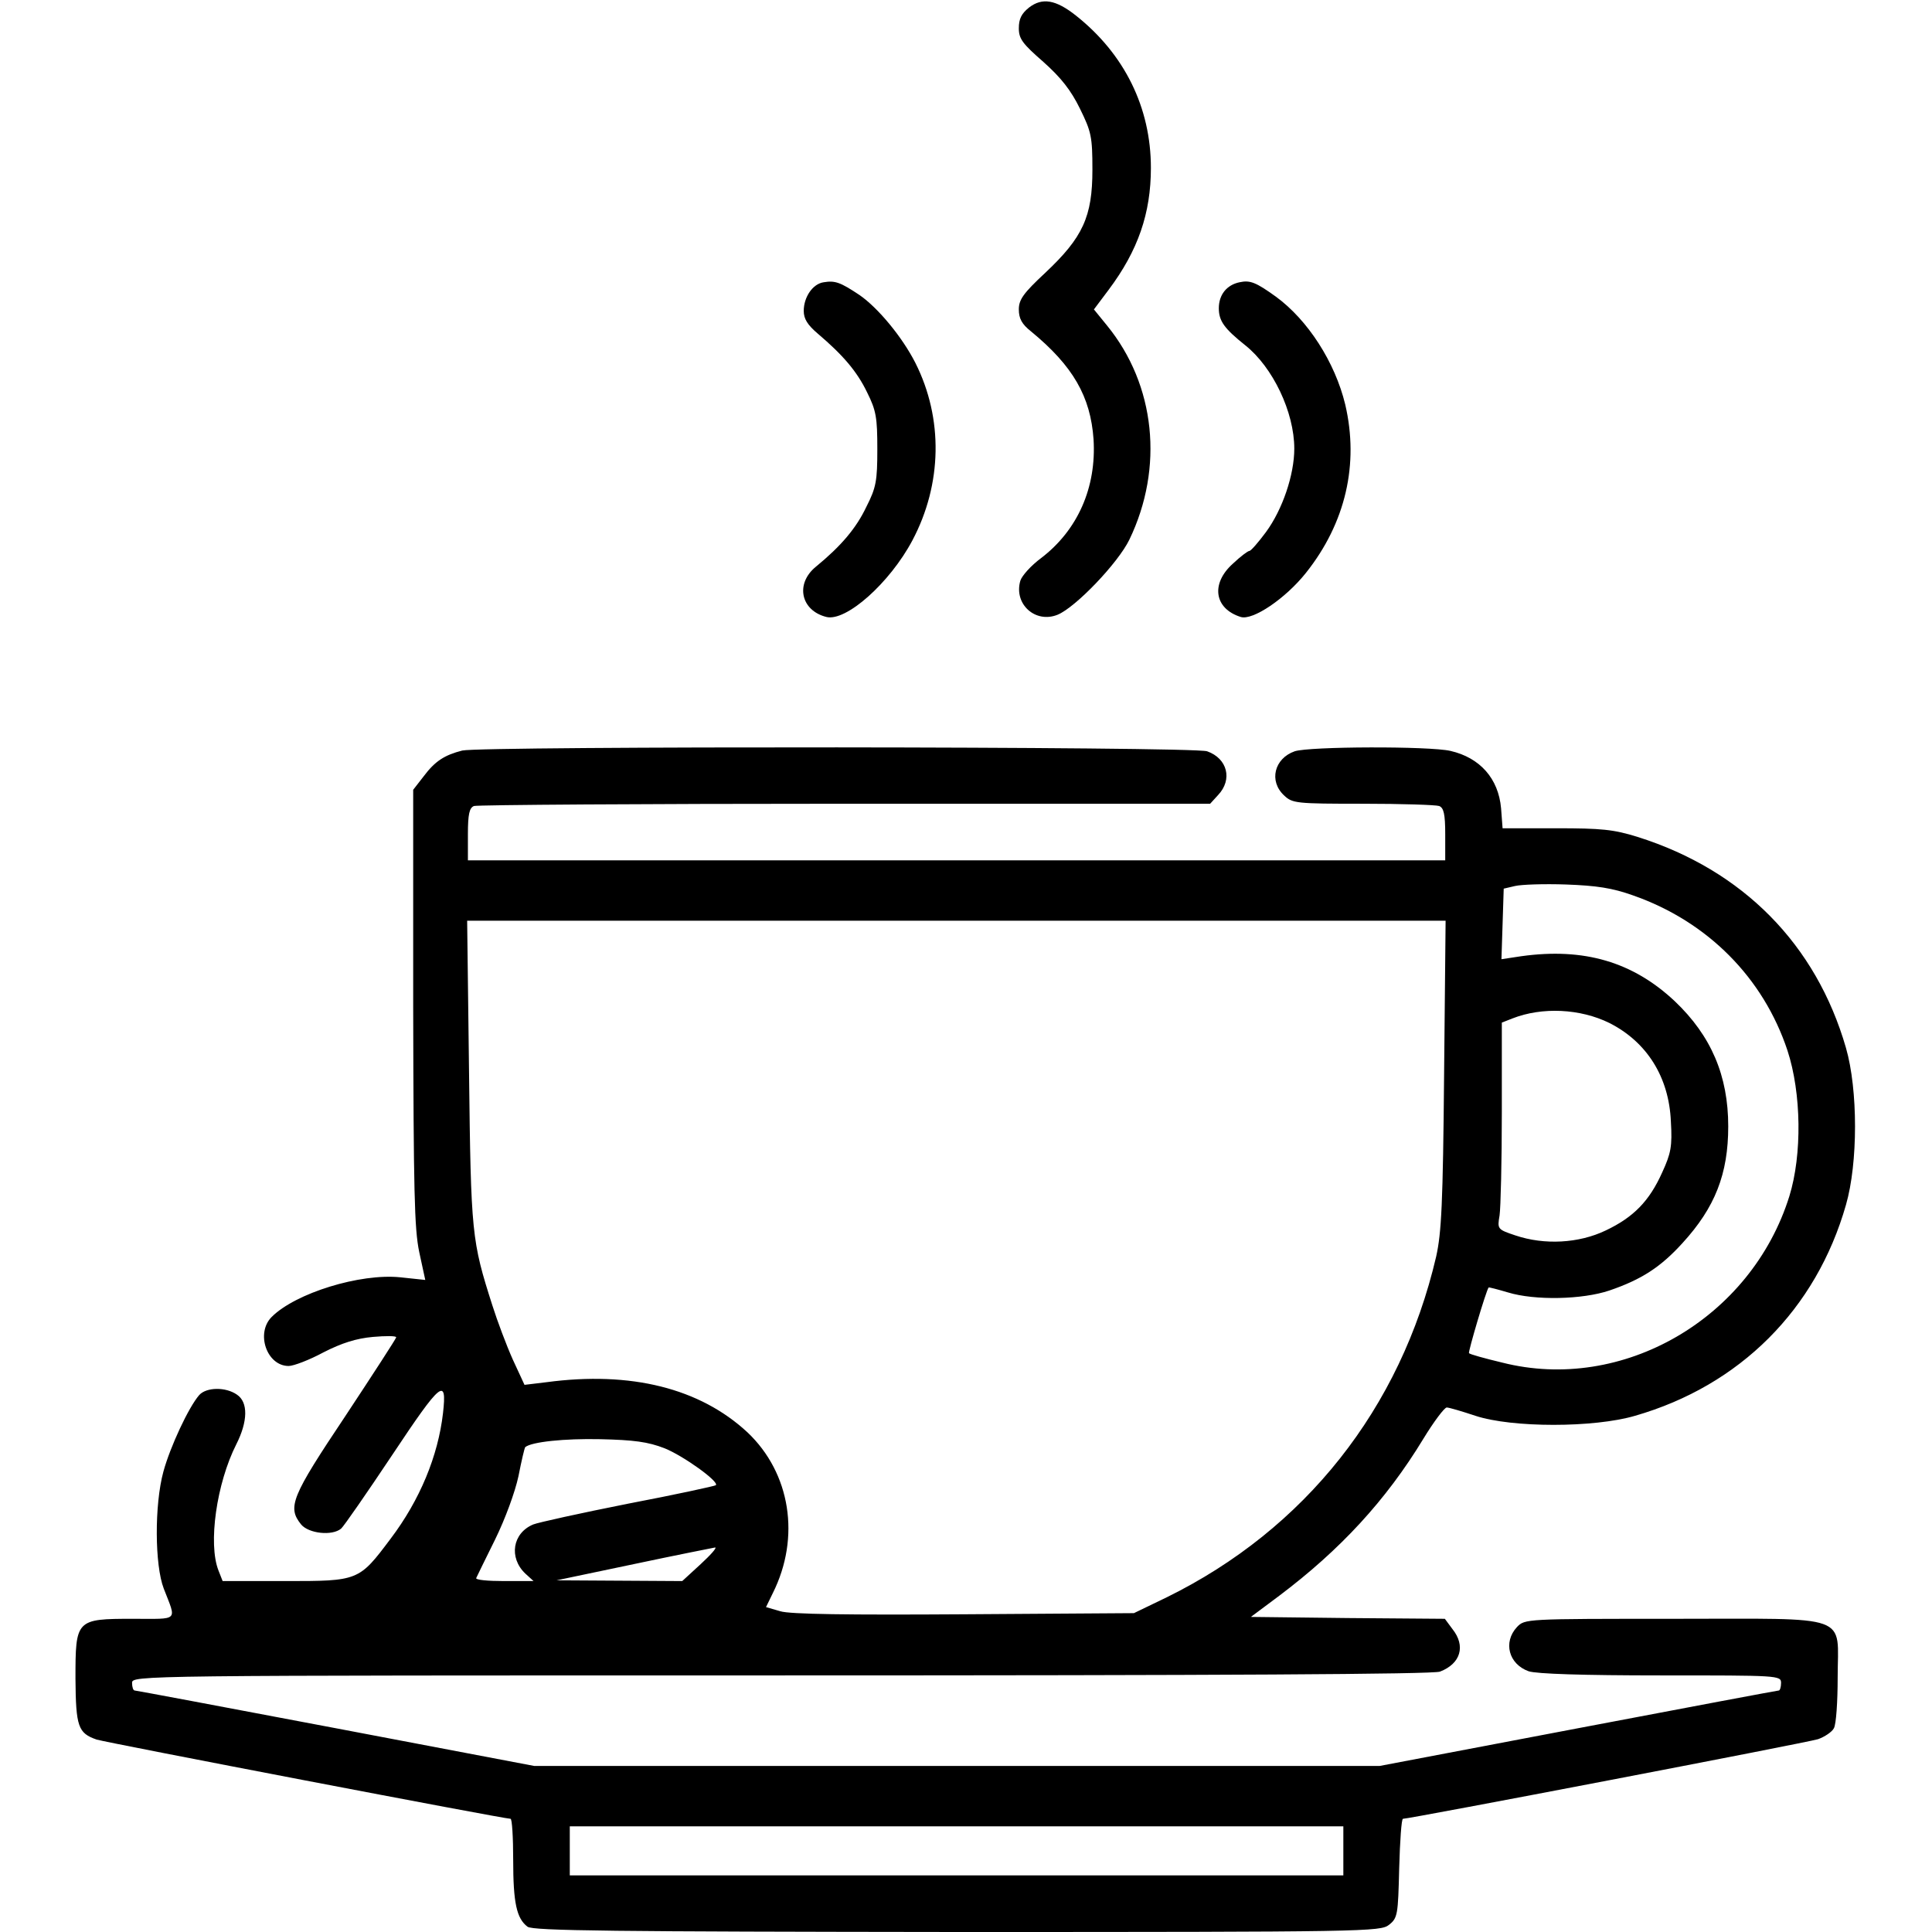
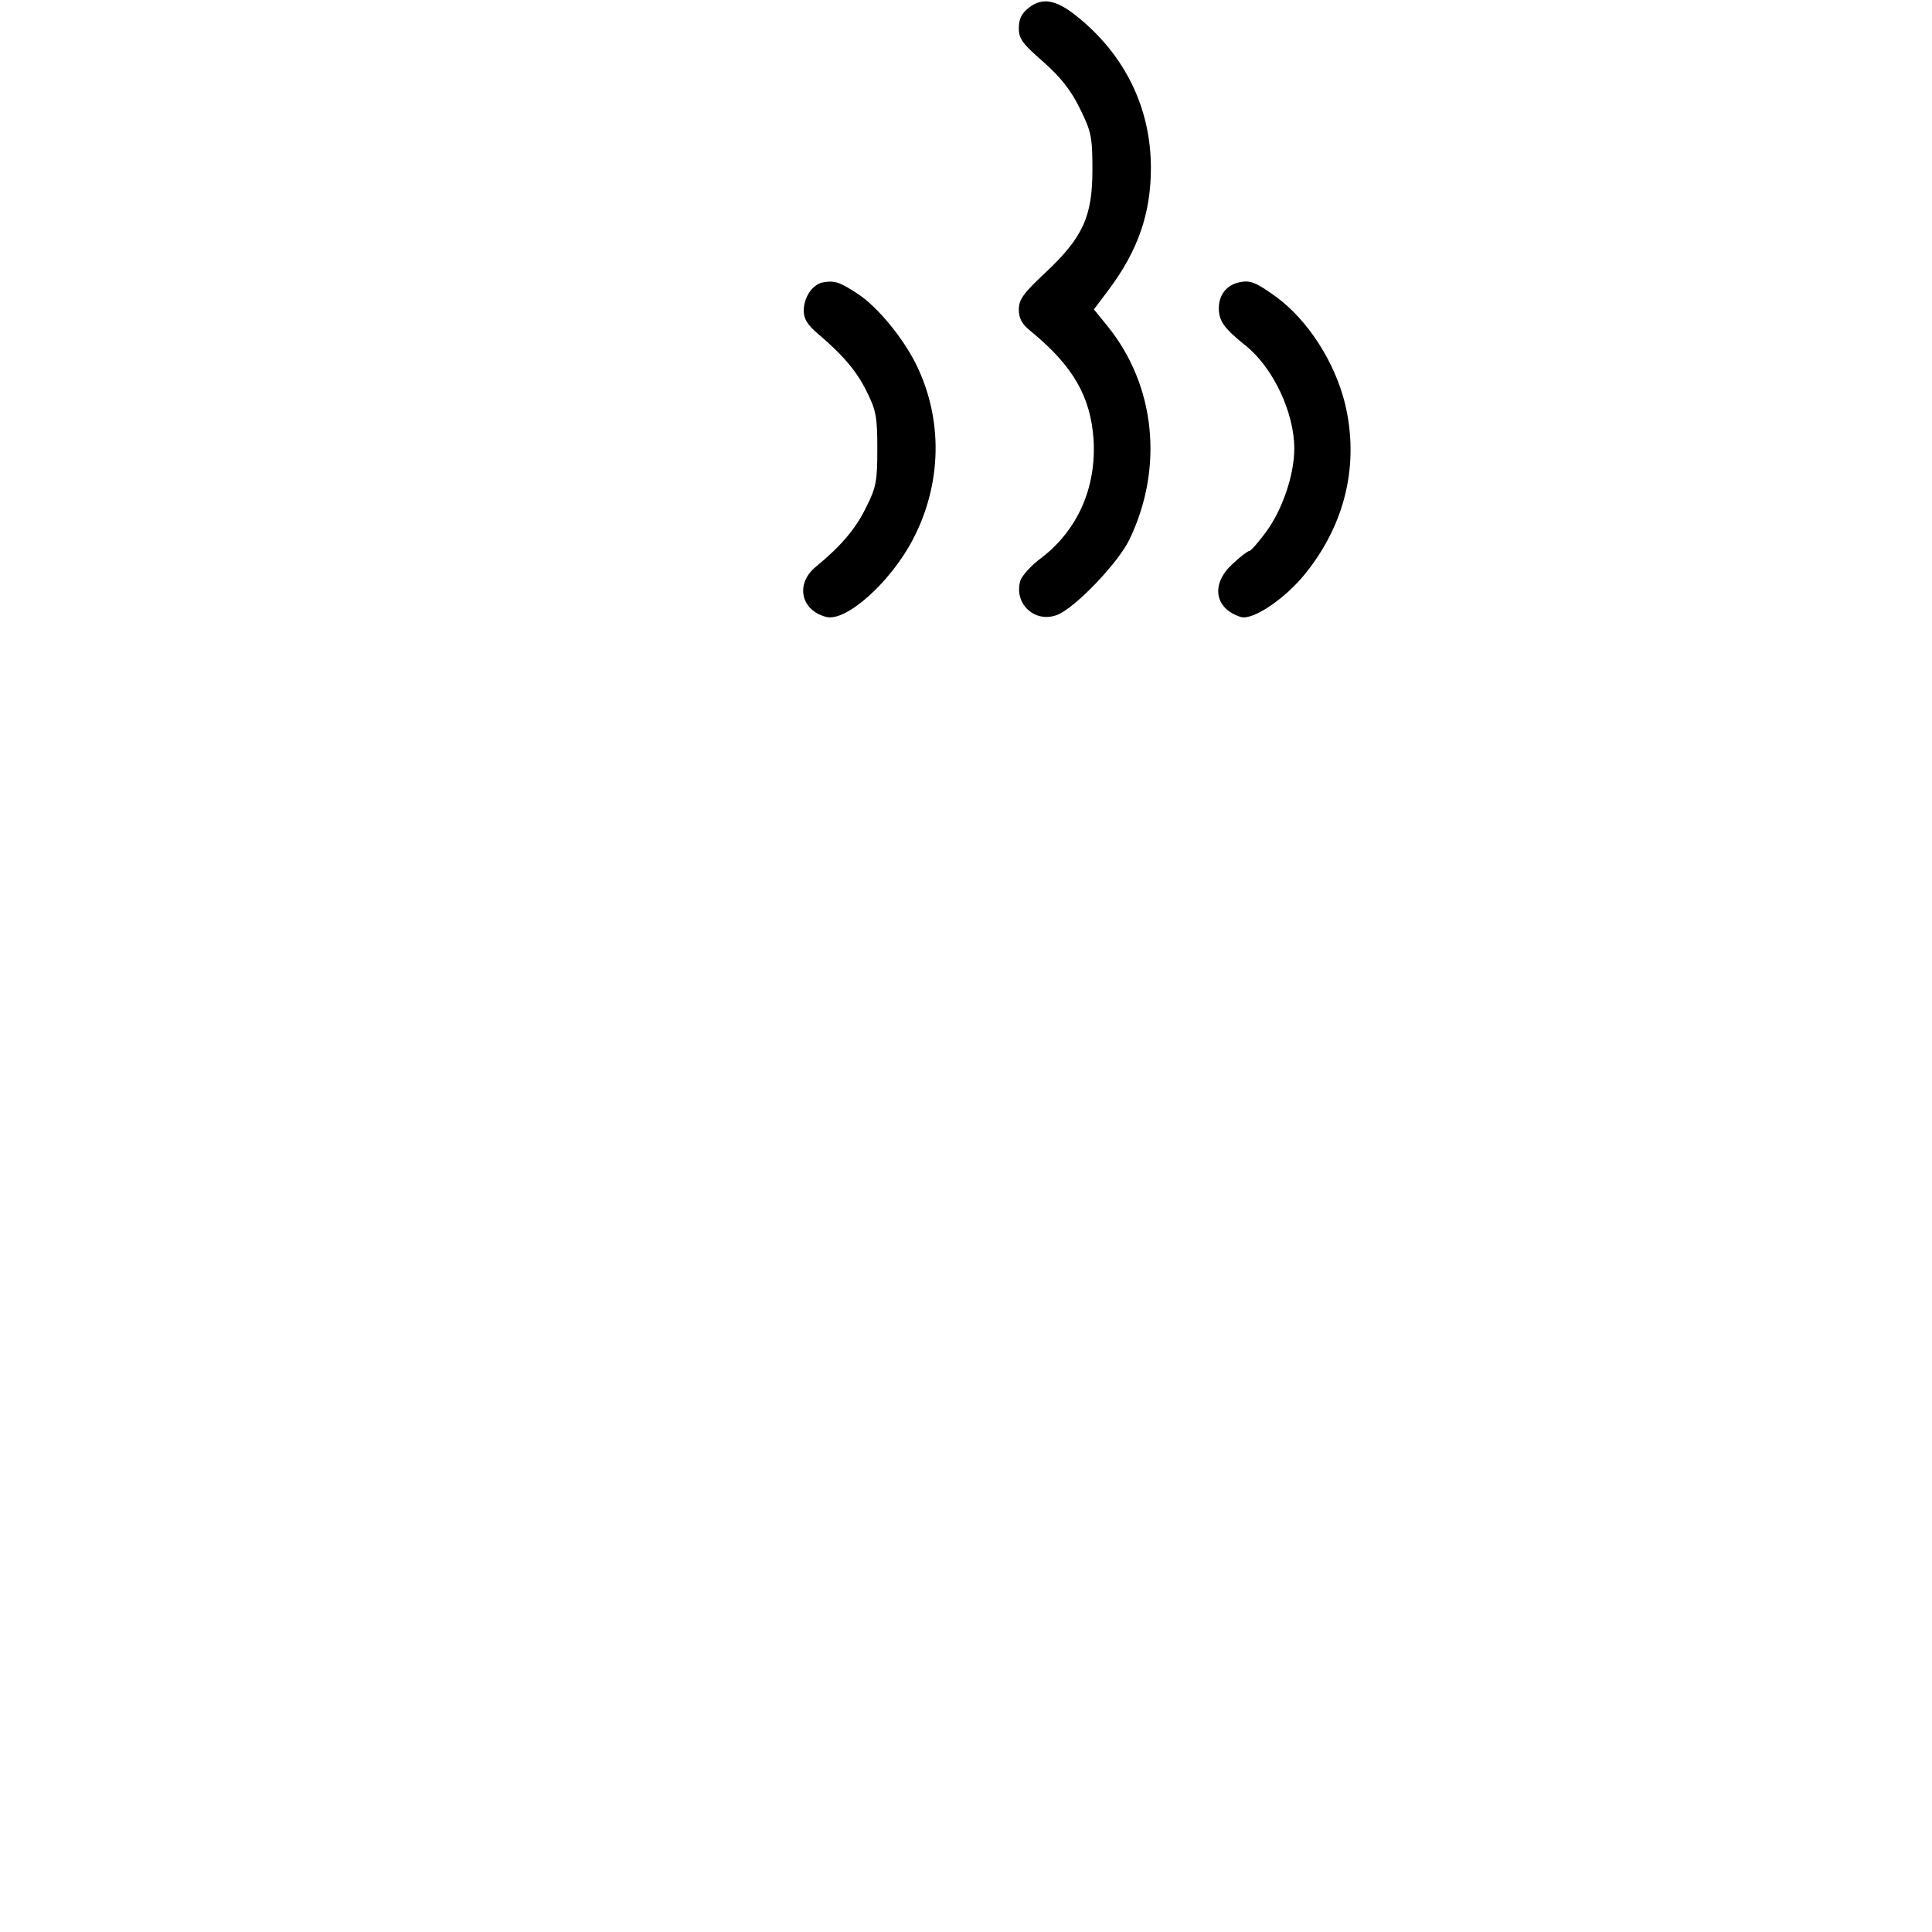
<svg xmlns="http://www.w3.org/2000/svg" version="1.0" width="512pt" height="512pt" viewBox="0 0 512 512" preserveAspectRatio="xMidYMid meet">
  <g transform="translate(0,512) scale(0.1,-0.1)" fill="#000000" stroke="none">
    <path d="M2727 5100 c-20 -16 -27 -30 -27 -55 0 -28 10 -41 65 -89 47 -42 73 -75 97 -124 30 -61 33 -74 33 -162 0 -124 -25 -179 -125 -273 -58 -54 -70 -71 -70 -97 0 -24 8 -39 32 -58 112 -92 158 -173 166 -286 8 -128 -42 -241 -139 -315 -27 -20 -51 -47 -55 -60 -18 -62 40 -114 99 -90 48 20 160 137 190 199 92 191 69 410 -59 567 l-35 43 39 52 c78 104 112 203 112 323 0 160 -70 302 -199 404 -53 42 -89 48 -124 21z" />
    <path d="M2183 4372 c-29 -4 -53 -39 -53 -76 0 -21 10 -37 37 -60 67 -57 104 -100 131 -156 24 -48 27 -67 27 -150 0 -84 -3 -102 -29 -153 -27 -57 -67 -104 -134 -159 -55 -45 -40 -116 28 -133 52 -13 168 90 228 203 79 149 82 323 8 470 -35 69 -99 146 -148 180 -51 34 -65 39 -95 34z" />
    <path d="M3285 4372 c-34 -7 -55 -33 -55 -69 0 -34 15 -54 70 -98 73 -58 130 -177 130 -274 0 -69 -31 -161 -75 -221 -20 -27 -40 -50 -44 -50 -4 0 -24 -15 -44 -34 -59 -53 -49 -119 21 -141 32 -10 119 49 173 117 105 132 141 288 104 446 -27 112 -99 224 -184 286 -53 38 -68 44 -96 38z" />
-     <path d="M1225 3131 c-47 -12 -72 -28 -102 -68 l-28 -36 0 -576 c1 -486 3 -587 16 -649 l16 -74 -66 7 c-107 11 -278 -42 -341 -105 -43 -43 -13 -130 45 -130 13 0 55 16 92 36 49 25 87 37 131 41 34 3 62 3 62 -1 0 -3 -61 -97 -135 -209 -143 -214 -154 -241 -117 -287 20 -24 82 -31 106 -11 7 6 68 94 136 196 129 194 145 207 134 110 -13 -113 -61 -230 -139 -333 -84 -112 -85 -112 -279 -112 l-166 0 -11 28 c-28 71 -5 231 47 334 31 61 32 112 2 132 -30 21 -81 20 -100 -1 -28 -32 -77 -137 -95 -203 -24 -88 -23 -248 1 -310 34 -88 42 -80 -82 -80 -151 0 -152 -2 -152 -159 1 -127 7 -144 56 -161 25 -8 1079 -210 1097 -210 4 0 7 -49 7 -109 0 -114 9 -155 38 -177 14 -11 234 -13 1138 -14 1089 0 1122 1 1145 19 23 18 24 27 27 150 2 72 6 131 10 131 18 0 1072 202 1100 211 17 6 37 19 42 29 6 10 10 71 10 134 0 171 43 156 -435 156 -393 0 -394 0 -415 -22 -37 -40 -22 -98 31 -117 21 -7 144 -11 350 -11 312 0 319 0 319 -20 0 -11 -3 -20 -6 -20 -3 0 -243 -45 -532 -100 l-526 -100 -1120 0 -1120 0 -526 100 c-290 55 -530 100 -533 100 -4 0 -7 9 -7 20 0 20 7 20 1719 20 1166 0 1729 3 1747 10 55 21 69 68 33 113 l-20 27 -257 2 -257 3 75 56 c162 122 283 253 382 416 28 46 56 83 62 83 6 0 40 -10 76 -22 97 -32 314 -32 423 0 278 80 480 282 559 559 32 111 32 305 0 416 -79 274 -273 471 -552 559 -64 20 -96 23 -216 23 l-142 0 -4 53 c-7 79 -56 134 -134 152 -56 13 -374 12 -413 -1 -54 -19 -69 -79 -28 -117 22 -21 32 -22 209 -22 103 0 193 -3 202 -6 12 -5 16 -21 16 -75 l0 -69 -1295 0 -1295 0 0 69 c0 54 4 70 16 75 9 3 451 6 983 6 l968 0 21 23 c39 41 25 97 -29 116 -36 13 -1922 14 -1974 2z m3103 -384 c197 -69 345 -218 409 -411 37 -113 39 -276 5 -386 -101 -324 -442 -522 -761 -441 -46 11 -86 22 -88 25 -3 2 45 165 52 174 1 1 24 -5 51 -13 72 -22 198 -19 269 5 85 29 136 62 194 126 86 94 121 183 121 309 0 134 -45 240 -142 332 -111 104 -240 142 -406 119 l-53 -8 3 93 3 94 30 7 c17 4 77 6 135 4 81 -3 122 -9 178 -29z m-501 -474 c-3 -343 -7 -420 -21 -483 -94 -403 -348 -723 -714 -903 l-87 -42 -450 -3 c-305 -2 -462 0 -487 8 l-38 11 18 37 c74 148 47 318 -67 426 -126 117 -309 163 -533 133 l-58 -7 -31 67 c-17 38 -41 102 -54 143 -55 172 -57 189 -62 618 l-5 402 1297 0 1296 0 -4 -407z m438 136 c99 -50 158 -143 163 -261 4 -66 0 -85 -23 -135 -34 -76 -76 -119 -150 -154 -71 -34 -162 -39 -239 -13 -48 16 -48 17 -42 53 3 20 6 143 6 274 l0 237 28 11 c79 31 180 26 257 -12z m-2504 -1127 c50 -20 146 -89 136 -98 -2 -2 -107 -25 -233 -49 -126 -25 -239 -50 -251 -55 -55 -23 -65 -88 -21 -130 l22 -20 -78 0 c-43 0 -76 3 -74 8 2 4 24 50 50 102 27 55 53 126 62 168 8 41 16 75 18 77 17 14 104 23 198 21 90 -2 127 -7 171 -24z m96 -307 l-49 -45 -166 1 -167 1 205 43 c113 24 210 43 215 44 6 0 -12 -20 -38 -44z m1703 -760 l0 -65 -1025 0 -1025 0 0 65 0 65 1025 0 1025 0 0 -65z" />
  </g>
</svg>